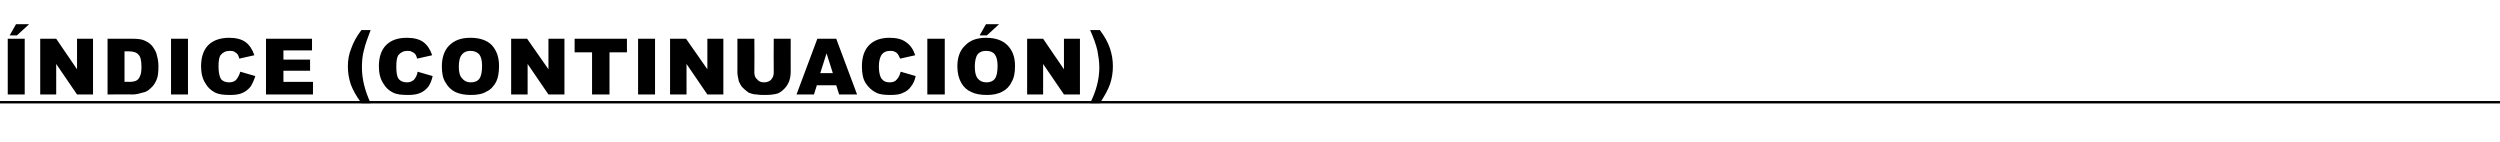
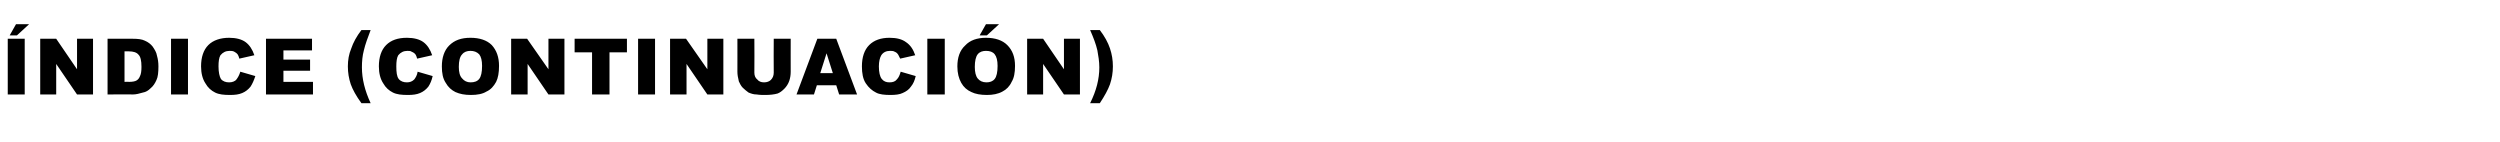
<svg xmlns="http://www.w3.org/2000/svg" version="1.1" width="516px" height="29.4px" viewBox="0 -8 516 29.4" style="top:-8px">
  <desc>ndice (continuaci n)</desc>
  <defs />
  <g class="svg-textframe-paragraphrules">
-     <line class="svg-paragraph-rulebelow" y1="13.1" y2="13.1" x1="0" x2="516" stroke="#000" stroke-width="0.5" />
-   </g>
+     </g>
  <g id="Polygon30798">
    <path d="M 1.6 0 L 5.1 0 L 5.1 11.5 L 1.6 11.5 L 1.6 0 Z M 3.3 -3 L 6 -3 L 3.5 -0.7 L 2 -0.7 L 3.3 -3 Z M 8.3 0 L 11.6 0 L 15.9 6.3 L 15.9 0 L 19.2 0 L 19.2 11.5 L 15.9 11.5 L 11.6 5.2 L 11.6 11.5 L 8.3 11.5 L 8.3 0 Z M 22.2 0 C 22.2 0 27.44 0 27.4 0 C 28.5 0 29.3 0.1 29.9 0.4 C 30.6 0.7 31.1 1.1 31.5 1.6 C 31.9 2.2 32.3 2.8 32.4 3.5 C 32.6 4.2 32.7 4.9 32.7 5.7 C 32.7 6.9 32.6 7.9 32.3 8.5 C 32 9.2 31.6 9.8 31.1 10.2 C 30.6 10.7 30.1 11 29.5 11.1 C 28.8 11.3 28.1 11.5 27.4 11.5 C 27.44 11.45 22.2 11.5 22.2 11.5 L 22.2 0 Z M 25.7 2.6 L 25.7 8.9 C 25.7 8.9 26.59 8.85 26.6 8.9 C 27.3 8.9 27.9 8.8 28.2 8.6 C 28.5 8.4 28.7 8.2 28.9 7.7 C 29.1 7.3 29.2 6.7 29.2 5.8 C 29.2 4.5 29 3.7 28.6 3.3 C 28.2 2.8 27.5 2.6 26.6 2.6 C 26.6 2.59 25.7 2.6 25.7 2.6 Z M 35.3 0 L 38.8 0 L 38.8 11.5 L 35.3 11.5 L 35.3 0 Z M 49.6 6.8 C 49.6 6.8 52.7 7.7 52.7 7.7 C 52.4 8.6 52.1 9.3 51.7 9.9 C 51.2 10.5 50.7 10.9 50 11.2 C 49.3 11.5 48.5 11.6 47.5 11.6 C 46.2 11.6 45.2 11.5 44.4 11.1 C 43.6 10.7 42.9 10.1 42.4 9.2 C 41.8 8.3 41.5 7.1 41.5 5.7 C 41.5 3.8 42 2.3 43 1.3 C 44 0.3 45.5 -0.2 47.3 -0.2 C 48.7 -0.2 49.9 0.1 50.7 0.7 C 51.5 1.3 52.1 2.2 52.5 3.4 C 52.5 3.4 49.4 4.1 49.4 4.1 C 49.3 3.7 49.2 3.5 49.1 3.3 C 48.9 3 48.6 2.8 48.4 2.7 C 48.1 2.5 47.7 2.5 47.4 2.5 C 46.6 2.5 46 2.8 45.5 3.4 C 45.2 3.9 45.1 4.7 45.1 5.7 C 45.1 6.9 45.3 7.8 45.6 8.3 C 46 8.8 46.6 9 47.3 9 C 47.9 9 48.5 8.8 48.8 8.4 C 49.1 8 49.4 7.5 49.6 6.8 Z M 54.9 0 L 64.4 0 L 64.4 2.4 L 58.5 2.4 L 58.5 4.3 L 64 4.3 L 64 6.6 L 58.5 6.6 L 58.5 8.9 L 64.6 8.9 L 64.6 11.5 L 54.9 11.5 L 54.9 0 Z M 74.6 -1.8 C 74.6 -1.8 76.5 -1.8 76.5 -1.8 C 75.9 -0.2 75.4 1.1 75.1 2.4 C 74.8 3.5 74.7 4.7 74.7 5.9 C 74.7 8.3 75.3 10.7 76.5 13.3 C 76.5 13.3 74.6 13.3 74.6 13.3 C 73.5 11.8 72.8 10.5 72.4 9.4 C 72 8.2 71.8 7 71.8 5.7 C 71.8 4.4 72 3.2 72.5 2 C 72.9 0.8 73.6 -0.5 74.6 -1.8 Z M 86.2 6.8 C 86.2 6.8 89.3 7.7 89.3 7.7 C 89.1 8.6 88.8 9.3 88.4 9.9 C 87.9 10.5 87.4 10.9 86.7 11.2 C 86 11.5 85.2 11.6 84.2 11.6 C 82.9 11.6 81.9 11.5 81.1 11.1 C 80.3 10.7 79.6 10.1 79.1 9.2 C 78.5 8.3 78.2 7.1 78.2 5.7 C 78.2 3.8 78.7 2.3 79.7 1.3 C 80.7 0.3 82.1 -0.2 84 -0.2 C 85.4 -0.2 86.6 0.1 87.4 0.7 C 88.2 1.3 88.8 2.2 89.2 3.4 C 89.2 3.4 86.1 4.1 86.1 4.1 C 86 3.7 85.9 3.5 85.8 3.3 C 85.6 3 85.3 2.8 85 2.7 C 84.8 2.5 84.4 2.5 84.1 2.5 C 83.3 2.5 82.7 2.8 82.2 3.4 C 81.9 3.9 81.8 4.7 81.8 5.7 C 81.8 6.9 81.9 7.8 82.3 8.3 C 82.7 8.8 83.3 9 84 9 C 84.6 9 85.1 8.8 85.5 8.4 C 85.8 8 86.1 7.5 86.2 6.8 Z M 91.2 5.7 C 91.2 3.9 91.7 2.4 92.7 1.4 C 93.8 0.3 95.2 -0.2 97.1 -0.2 C 99 -0.2 100.5 0.3 101.5 1.3 C 102.5 2.4 103 3.8 103 5.6 C 103 7 102.8 8.1 102.4 8.9 C 101.9 9.8 101.3 10.5 100.4 10.9 C 99.6 11.4 98.5 11.6 97.2 11.6 C 95.9 11.6 94.9 11.4 94 11 C 93.2 10.6 92.5 10 92 9.1 C 91.4 8.2 91.2 7.1 91.2 5.7 Z M 94.7 5.8 C 94.7 6.9 94.9 7.7 95.4 8.2 C 95.8 8.7 96.4 9 97.1 9 C 97.9 9 98.5 8.8 98.9 8.3 C 99.3 7.8 99.5 6.9 99.5 5.6 C 99.5 4.5 99.3 3.7 98.9 3.2 C 98.4 2.7 97.8 2.5 97.1 2.5 C 96.4 2.5 95.8 2.7 95.4 3.2 C 94.9 3.7 94.7 4.6 94.7 5.8 Z M 105.5 0 L 108.8 0 L 113.2 6.3 L 113.2 0 L 116.5 0 L 116.5 11.5 L 113.2 11.5 L 108.9 5.2 L 108.9 11.5 L 105.5 11.5 L 105.5 0 Z M 118.6 0 L 129.4 0 L 129.4 2.8 L 125.8 2.8 L 125.8 11.5 L 122.2 11.5 L 122.2 2.8 L 118.6 2.8 L 118.6 0 Z M 131.7 0 L 135.2 0 L 135.2 11.5 L 131.7 11.5 L 131.7 0 Z M 138.3 0 L 141.6 0 L 146 6.3 L 146 0 L 149.3 0 L 149.3 11.5 L 146 11.5 L 141.7 5.2 L 141.7 11.5 L 138.3 11.5 L 138.3 0 Z M 159.7 0 L 163.2 0 C 163.2 0 163.19 6.82 163.2 6.8 C 163.2 7.5 163.1 8.1 162.9 8.7 C 162.7 9.3 162.3 9.9 161.9 10.3 C 161.4 10.8 161 11.1 160.5 11.3 C 159.8 11.5 158.9 11.6 158 11.6 C 157.4 11.6 156.8 11.6 156.2 11.5 C 155.5 11.5 155 11.3 154.5 11.1 C 154.1 10.8 153.7 10.5 153.3 10.1 C 152.9 9.7 152.7 9.2 152.5 8.8 C 152.3 8 152.2 7.4 152.2 6.8 C 152.21 6.82 152.2 0 152.2 0 L 155.7 0 C 155.7 0 155.74 6.99 155.7 7 C 155.7 7.6 155.9 8.1 156.3 8.4 C 156.6 8.8 157.1 9 157.7 9 C 158.3 9 158.8 8.8 159.1 8.5 C 159.5 8.1 159.7 7.6 159.7 7 C 159.66 6.99 159.7 0 159.7 0 Z M 172.6 9.6 L 168.6 9.6 L 168 11.5 L 164.4 11.5 L 168.7 0 L 172.6 0 L 176.9 11.5 L 173.2 11.5 L 172.6 9.6 Z M 171.9 7.1 L 170.6 3 L 169.3 7.1 L 171.9 7.1 Z M 185.9 6.8 C 185.9 6.8 189 7.7 189 7.7 C 188.8 8.6 188.5 9.3 188 9.9 C 187.6 10.5 187 10.9 186.3 11.2 C 185.7 11.5 184.8 11.6 183.8 11.6 C 182.6 11.6 181.5 11.5 180.8 11.1 C 180 10.7 179.3 10.1 178.7 9.2 C 178.1 8.3 177.9 7.1 177.9 5.7 C 177.9 3.8 178.4 2.3 179.4 1.3 C 180.4 0.3 181.8 -0.2 183.6 -0.2 C 185.1 -0.2 186.2 0.1 187 0.7 C 187.9 1.3 188.5 2.2 188.9 3.4 C 188.9 3.4 185.8 4.1 185.8 4.1 C 185.6 3.7 185.5 3.5 185.4 3.3 C 185.2 3 185 2.8 184.7 2.7 C 184.4 2.5 184.1 2.5 183.7 2.5 C 182.9 2.5 182.3 2.8 181.9 3.4 C 181.6 3.9 181.4 4.7 181.4 5.7 C 181.4 6.9 181.6 7.8 182 8.3 C 182.4 8.8 182.9 9 183.6 9 C 184.3 9 184.8 8.8 185.1 8.4 C 185.5 8 185.7 7.5 185.9 6.8 Z M 191.4 0 L 195 0 L 195 11.5 L 191.4 11.5 L 191.4 0 Z M 197.6 5.7 C 197.6 3.9 198.1 2.4 199.2 1.4 C 200.2 0.3 201.7 -0.2 203.5 -0.2 C 205.4 -0.2 206.9 0.3 207.9 1.3 C 209 2.4 209.5 3.8 209.5 5.6 C 209.5 7 209.3 8.1 208.8 8.9 C 208.4 9.8 207.7 10.5 206.9 10.9 C 206 11.4 204.9 11.6 203.7 11.6 C 202.4 11.6 201.3 11.4 200.5 11 C 199.6 10.6 198.9 10 198.4 9.1 C 197.9 8.2 197.6 7.1 197.6 5.7 Z M 201.2 5.8 C 201.2 6.9 201.4 7.7 201.8 8.2 C 202.2 8.7 202.8 9 203.6 9 C 204.3 9 204.9 8.8 205.3 8.3 C 205.7 7.8 205.9 6.9 205.9 5.6 C 205.9 4.5 205.7 3.7 205.3 3.2 C 204.9 2.7 204.3 2.5 203.5 2.5 C 202.8 2.5 202.2 2.7 201.8 3.2 C 201.4 3.7 201.2 4.6 201.2 5.8 Z M 203.5 -3 L 206.2 -3 L 203.7 -0.7 L 202.2 -0.7 L 203.5 -3 Z M 212 0 L 215.3 0 L 219.6 6.3 L 219.6 0 L 222.9 0 L 222.9 11.5 L 219.6 11.5 L 215.3 5.2 L 215.3 11.5 L 212 11.5 L 212 0 Z M 227 -1.8 C 227 -1.8 225 -1.8 225 -1.8 C 225.7 -0.2 226.2 1.1 226.5 2.4 C 226.7 3.5 226.9 4.7 226.9 5.9 C 226.9 8.3 226.3 10.7 225 13.3 C 225 13.3 227 13.3 227 13.3 C 228 11.8 228.7 10.5 229.1 9.4 C 229.5 8.2 229.7 7 229.7 5.7 C 229.7 4.4 229.5 3.2 229.1 2 C 228.7 0.8 228 -0.5 227 -1.8 Z " stroke="none" fill="#000" />
  </g>
</svg>